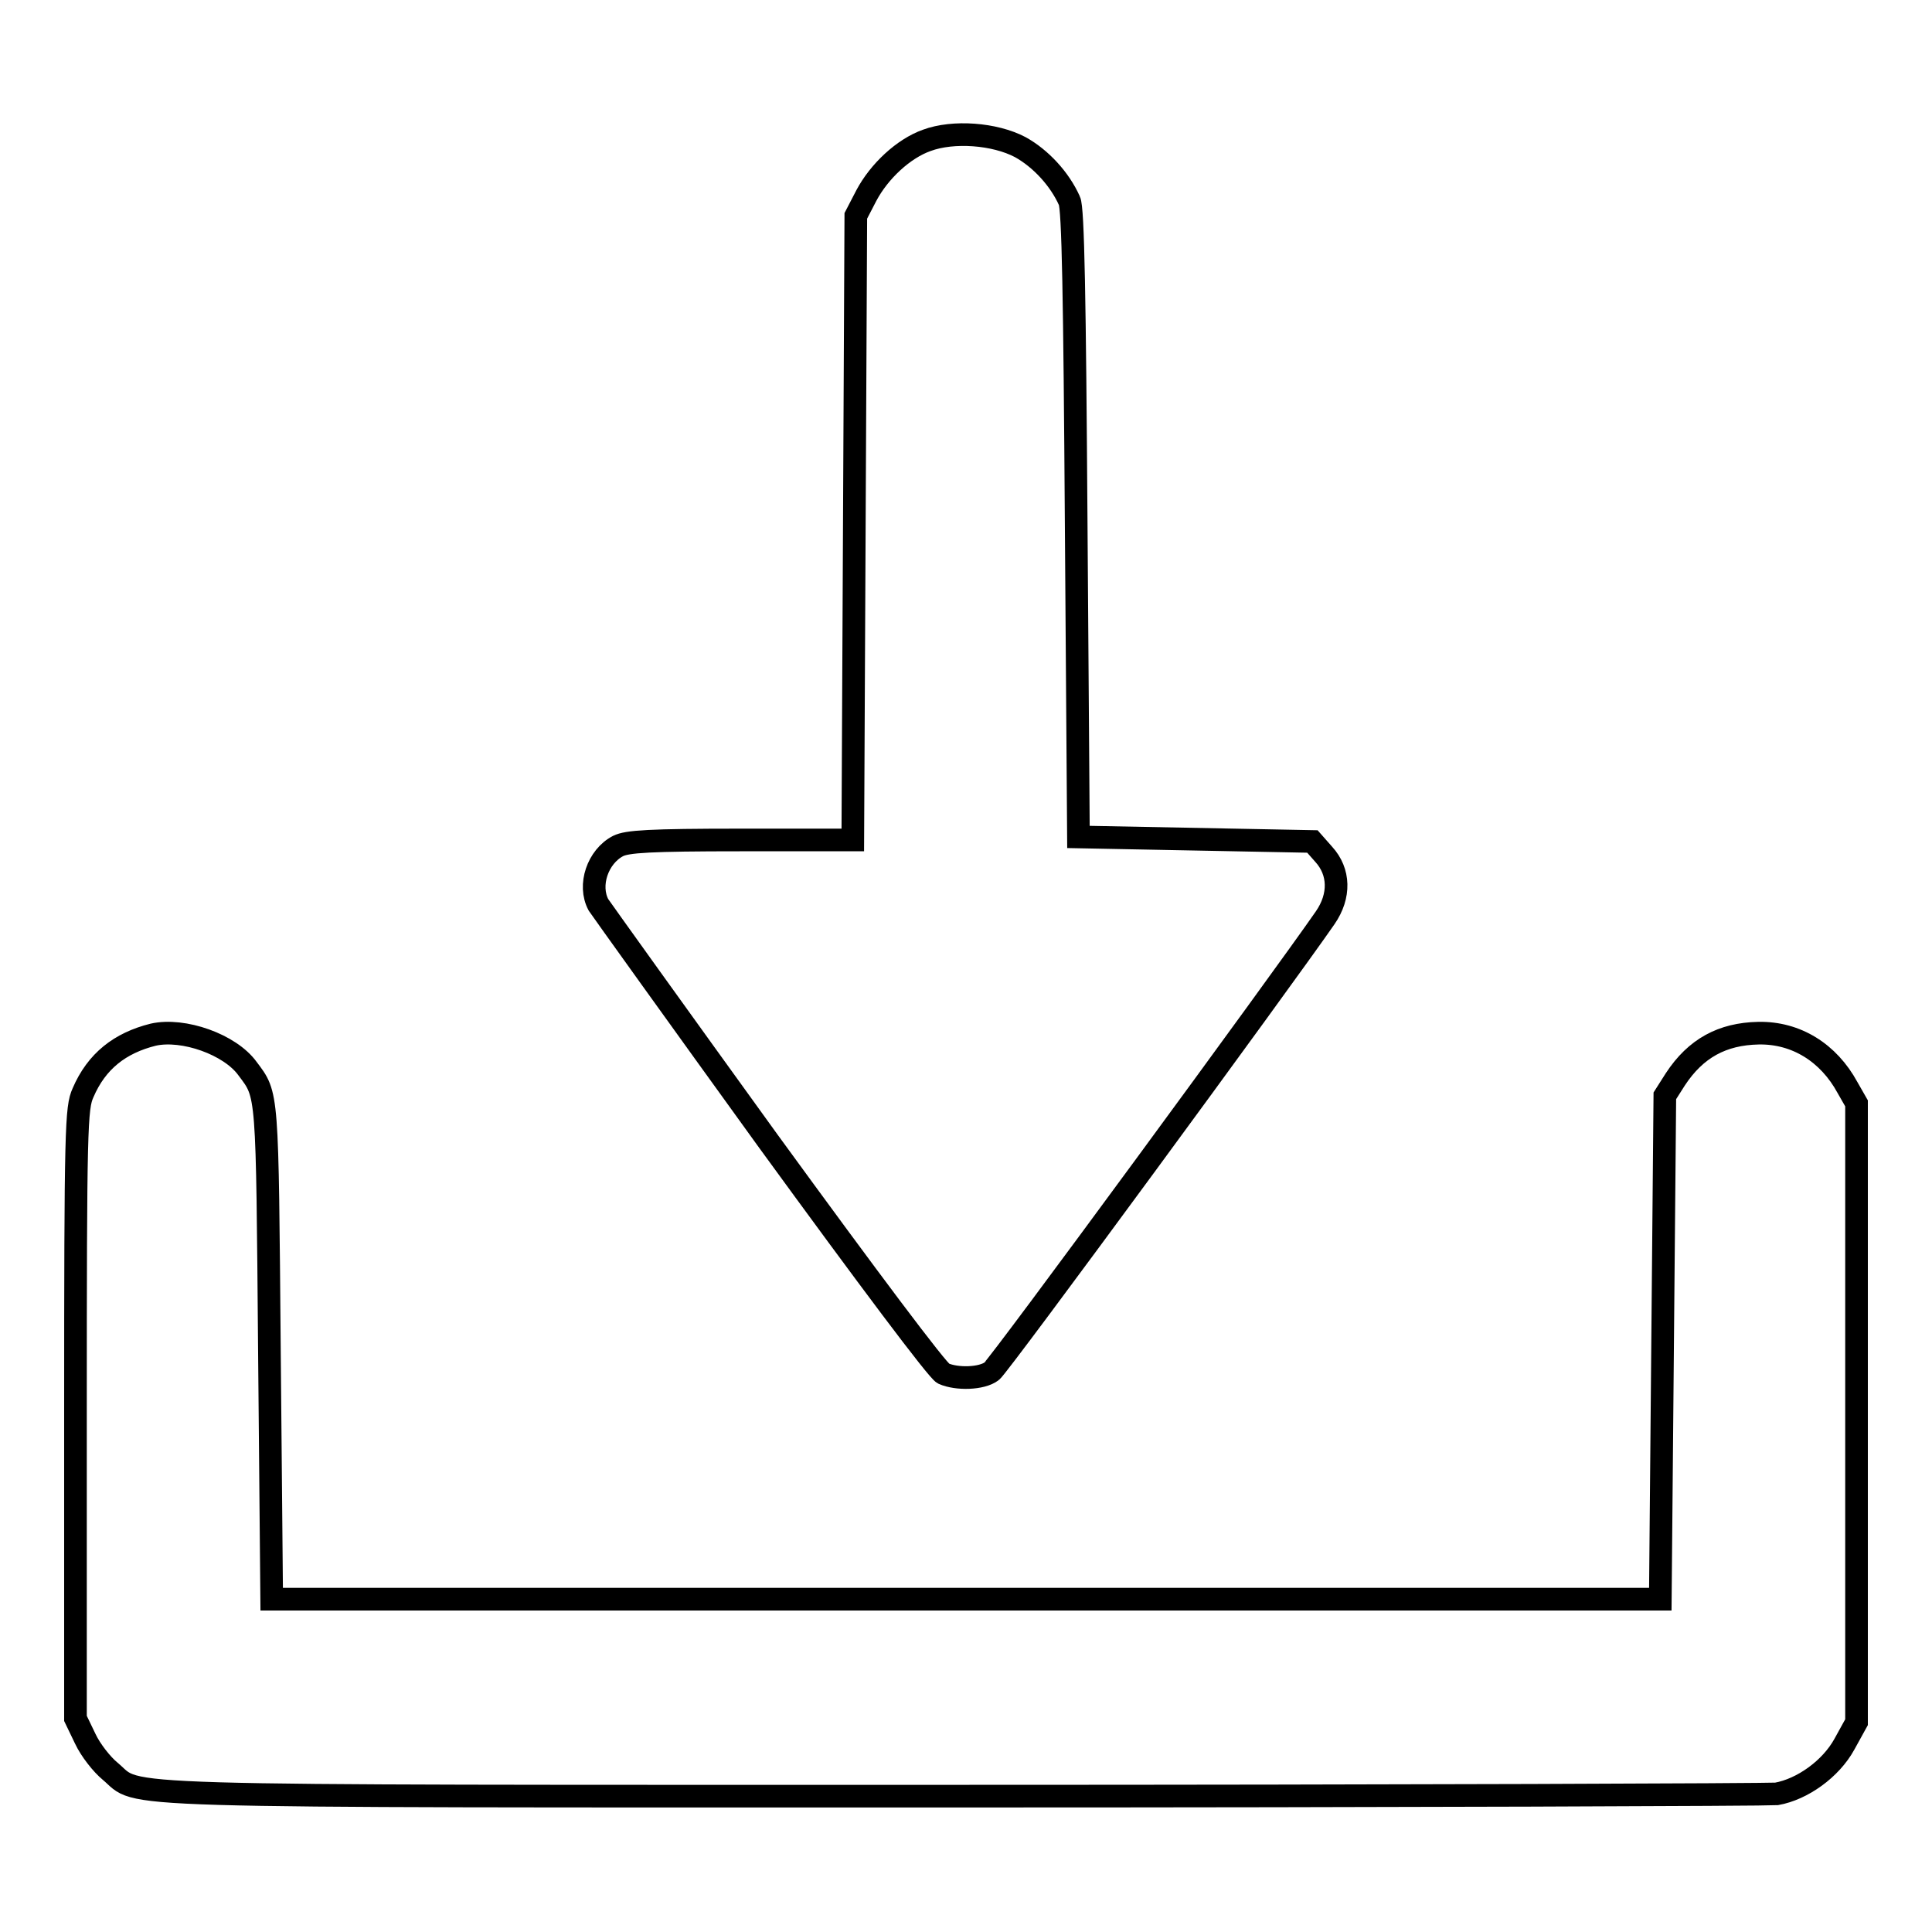
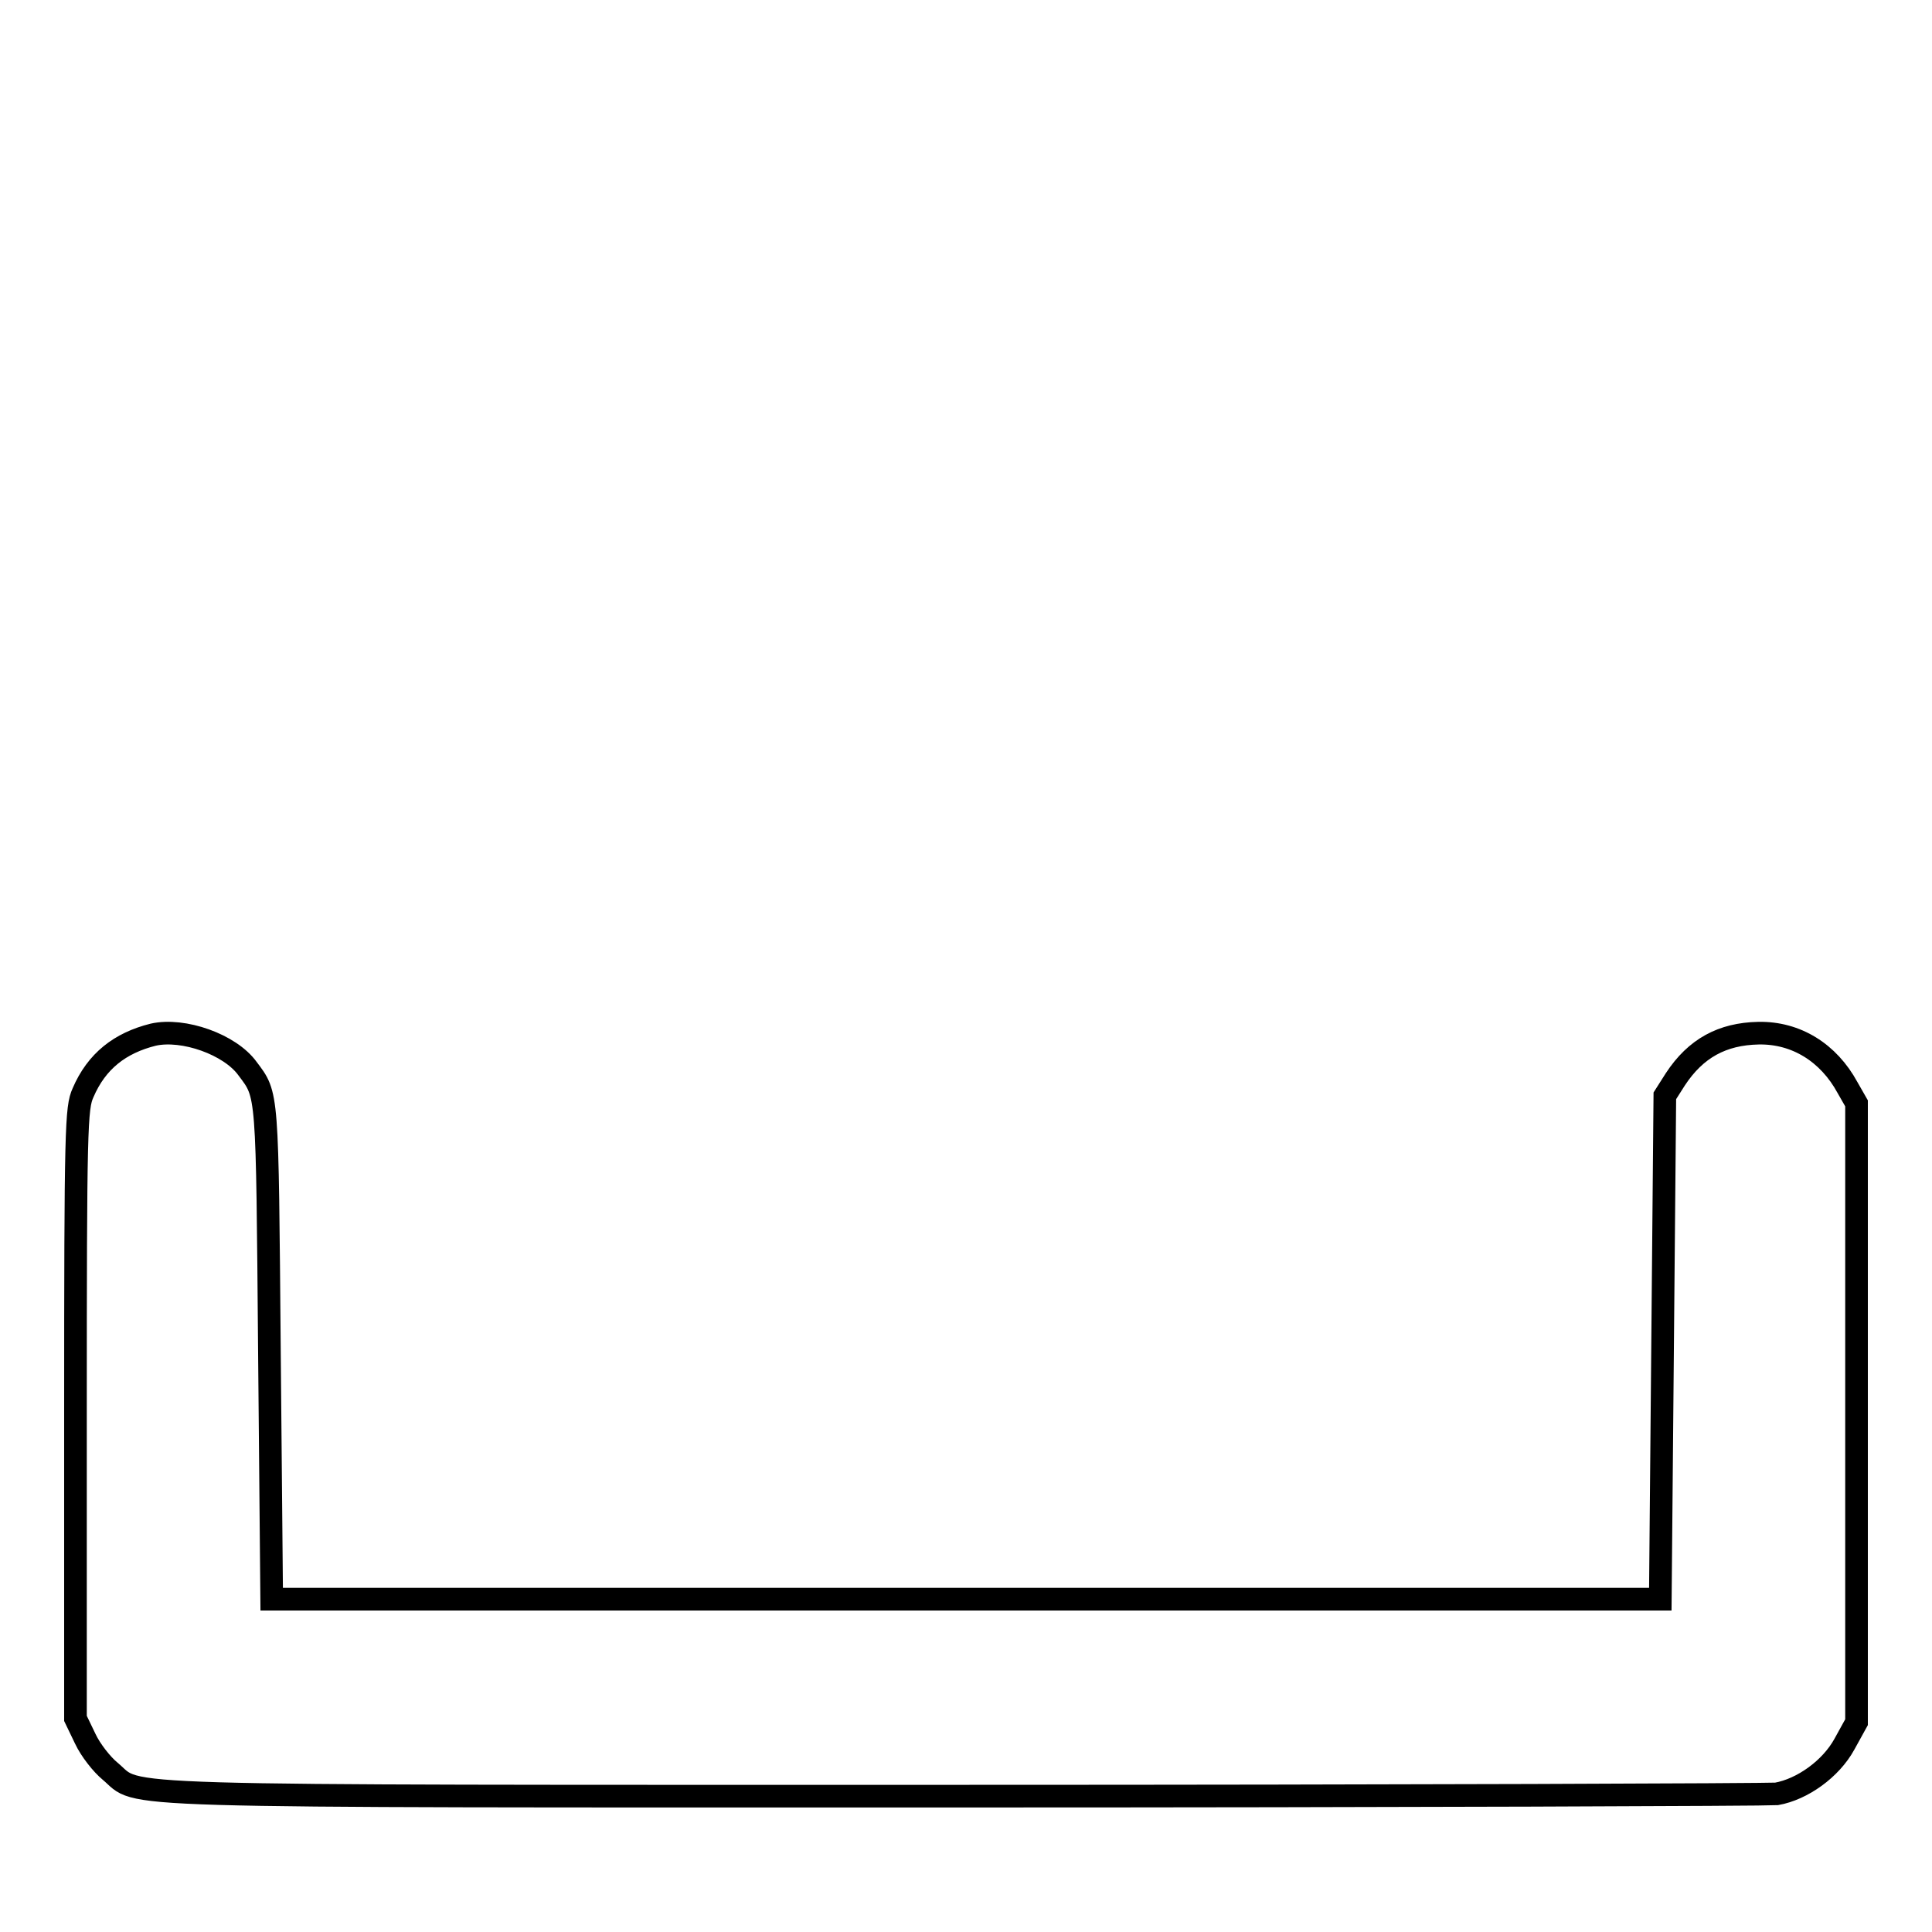
<svg xmlns="http://www.w3.org/2000/svg" version="1.1" x="0px" y="0px" viewBox="0 0 256 256" enable-background="new 0 0 256 256" xml:space="preserve">
  <g>
    <g>
      <g>
-         <path stroke-width="3" fill-opacity="0" stroke="#000000" d="M122.8,18.6c-3.1,1.1-6.3,4.1-8,7.3l-1.4,2.7l-0.2,41.3l-0.2,41.4H98.2c-12.2,0-15.1,0.2-16.3,0.8c-2.7,1.4-4,5.2-2.6,7.8c0.4,0.6,10.5,14.7,22.5,31.3c13.4,18.4,22.4,30.4,23.2,30.8c1.8,0.8,5.1,0.7,6.4-0.3c0.9-0.6,38.6-52,44.2-60.1c2-2.9,1.9-6.1-0.2-8.4l-1.5-1.7l-15.5-0.3l-15.5-0.3l-0.3-41.5c-0.2-29.7-0.4-41.9-0.9-42.8c-1.3-2.9-3.8-5.6-6.5-7.1C131.8,17.7,126.3,17.3,122.8,18.6z" />
        <path stroke-width="3" fill-opacity="0" stroke="#000000" d="M20.3,137.1c-4.4,1.1-7.5,3.5-9.3,7.7c-0.9,2-1,4.5-1,42.5v40.4l1.3,2.7c0.7,1.5,2.2,3.4,3.3,4.3c4.2,3.5-3.4,3.3,113,3.3c58.2,0,106.7-0.2,107.8-0.3c3.4-0.6,7.2-3.3,9-6.6l1.6-2.9v-41v-41l-1.2-2.1c-2.5-4.6-6.8-7.3-11.8-7.2c-4.8,0.1-8.3,2-11,6.1l-1.4,2.2l-0.3,33.3l-0.3,33.4h-92h-92l-0.3-32.8c-0.3-34.8-0.2-33.9-2.9-37.5C30.5,138.4,24.3,136.2,20.3,137.1z" />
      </g>
    </g>
  </g>
</svg>